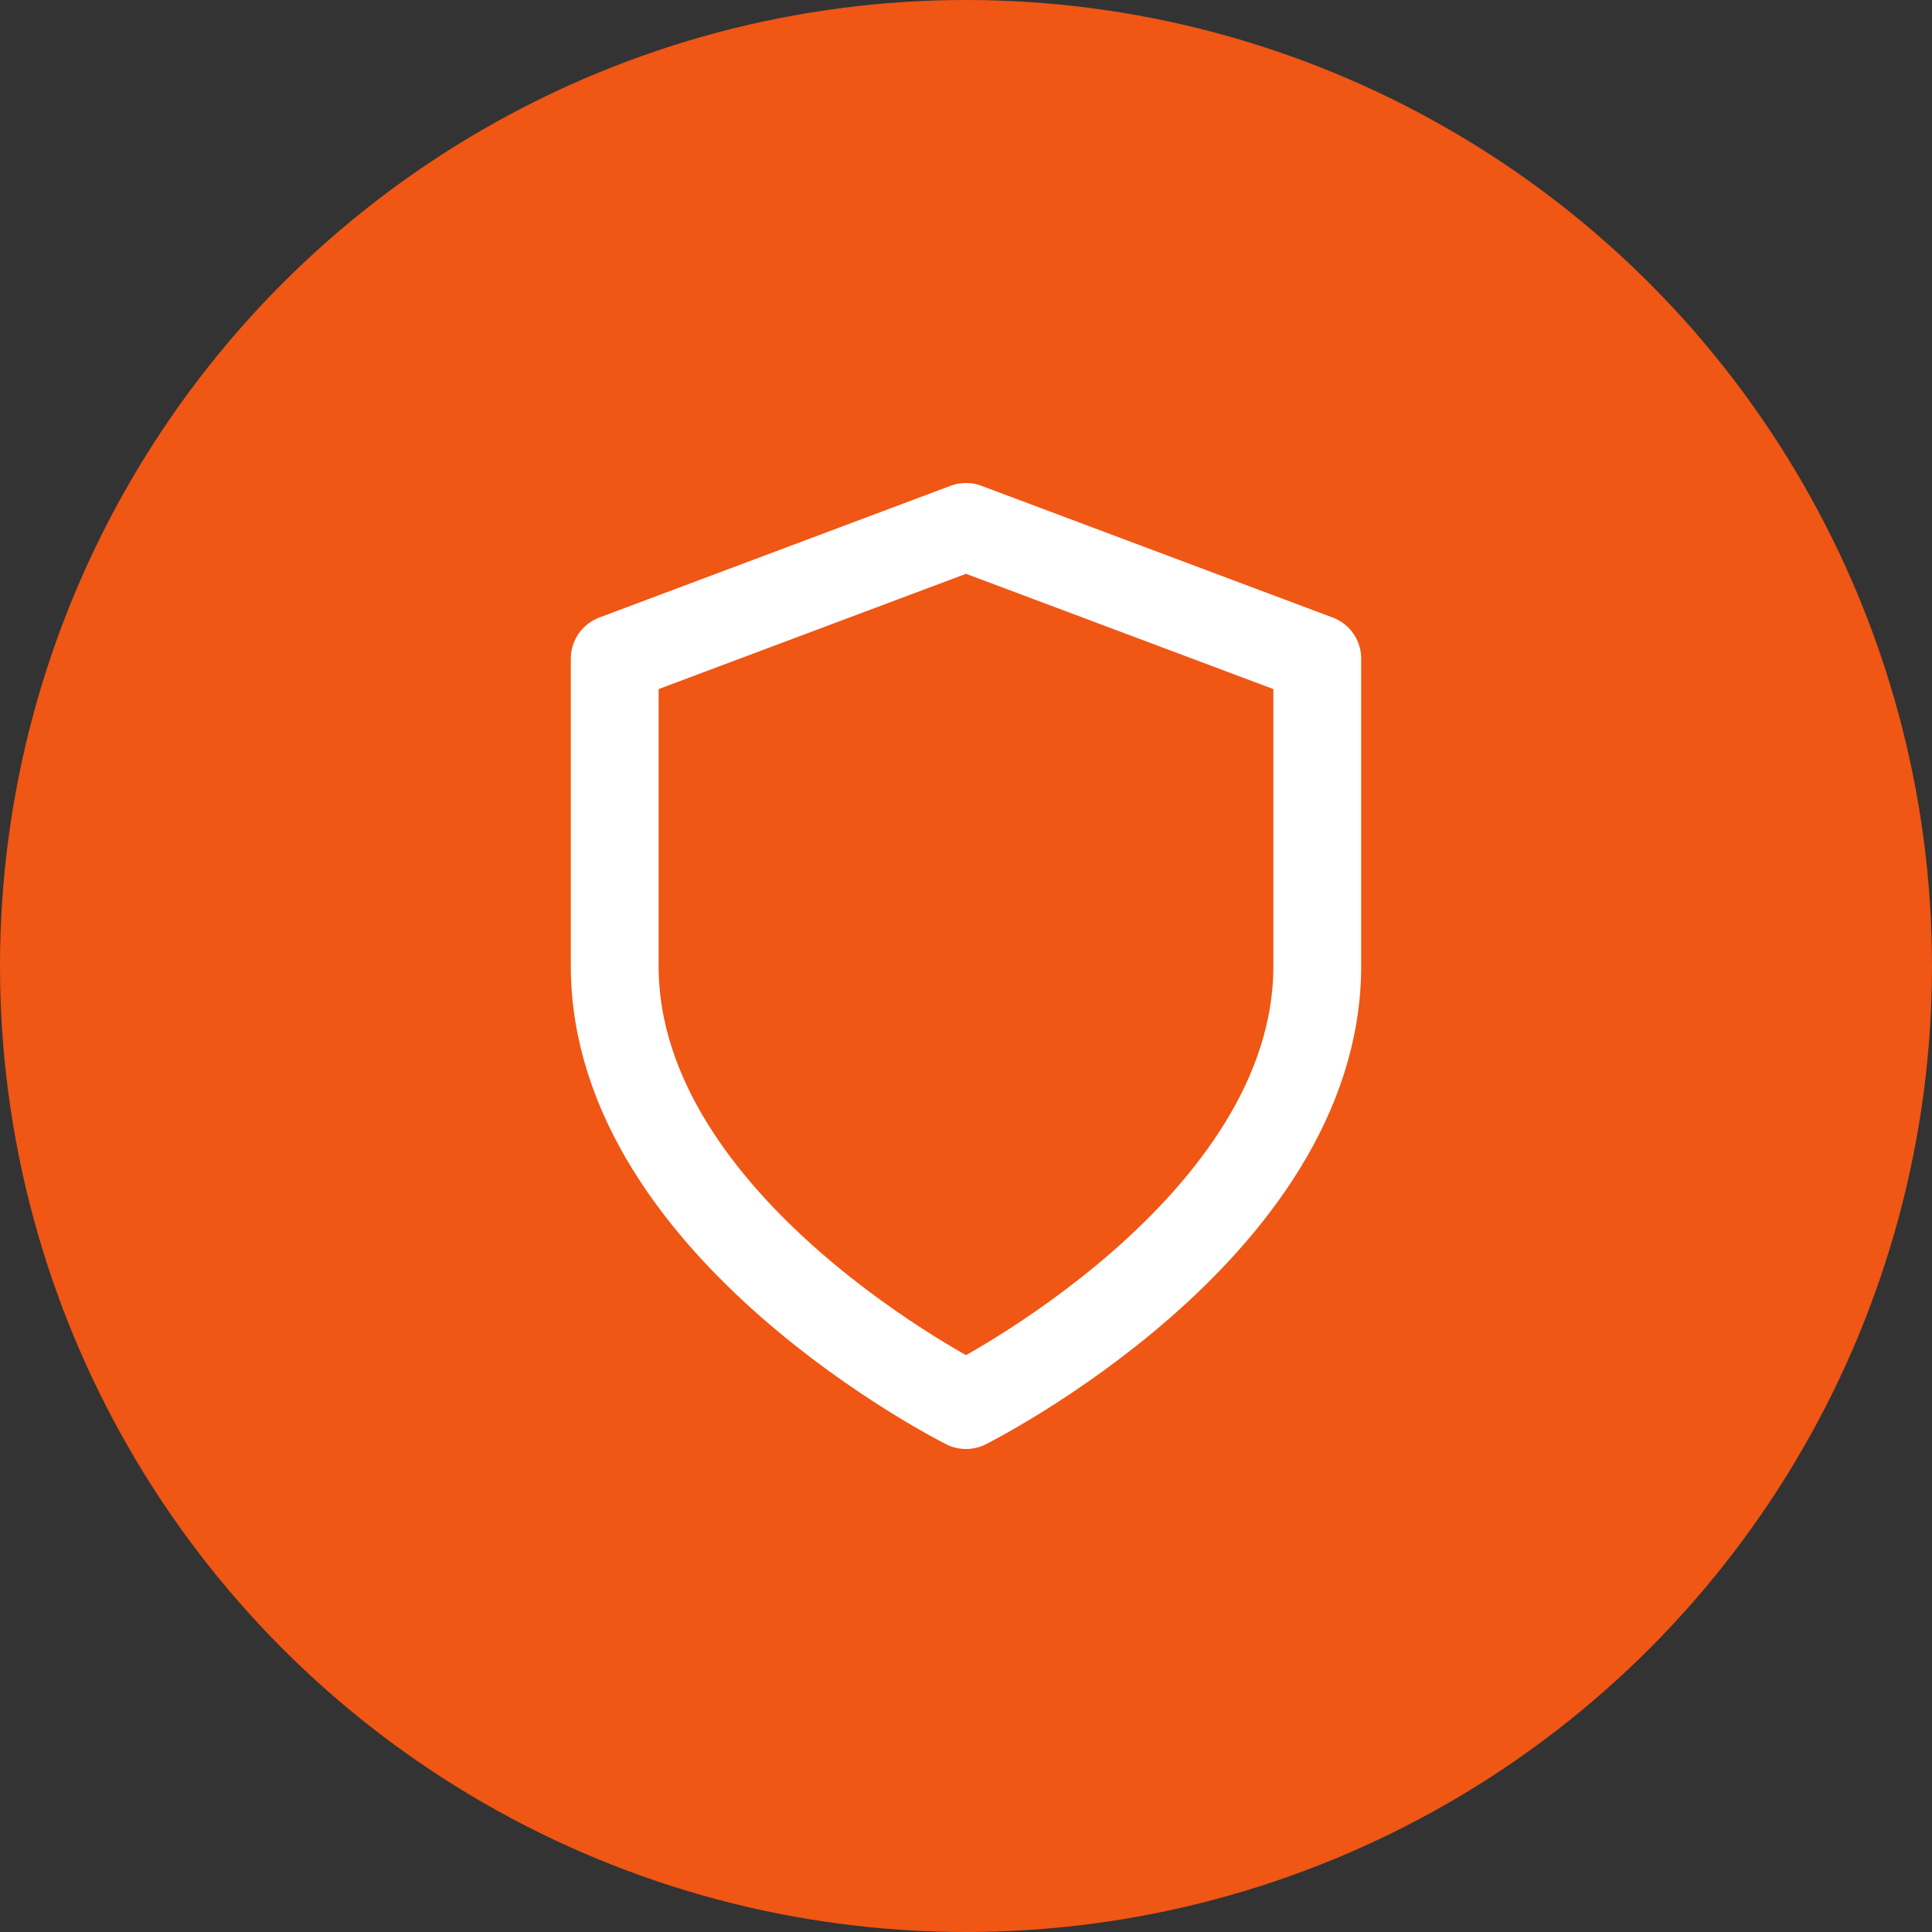
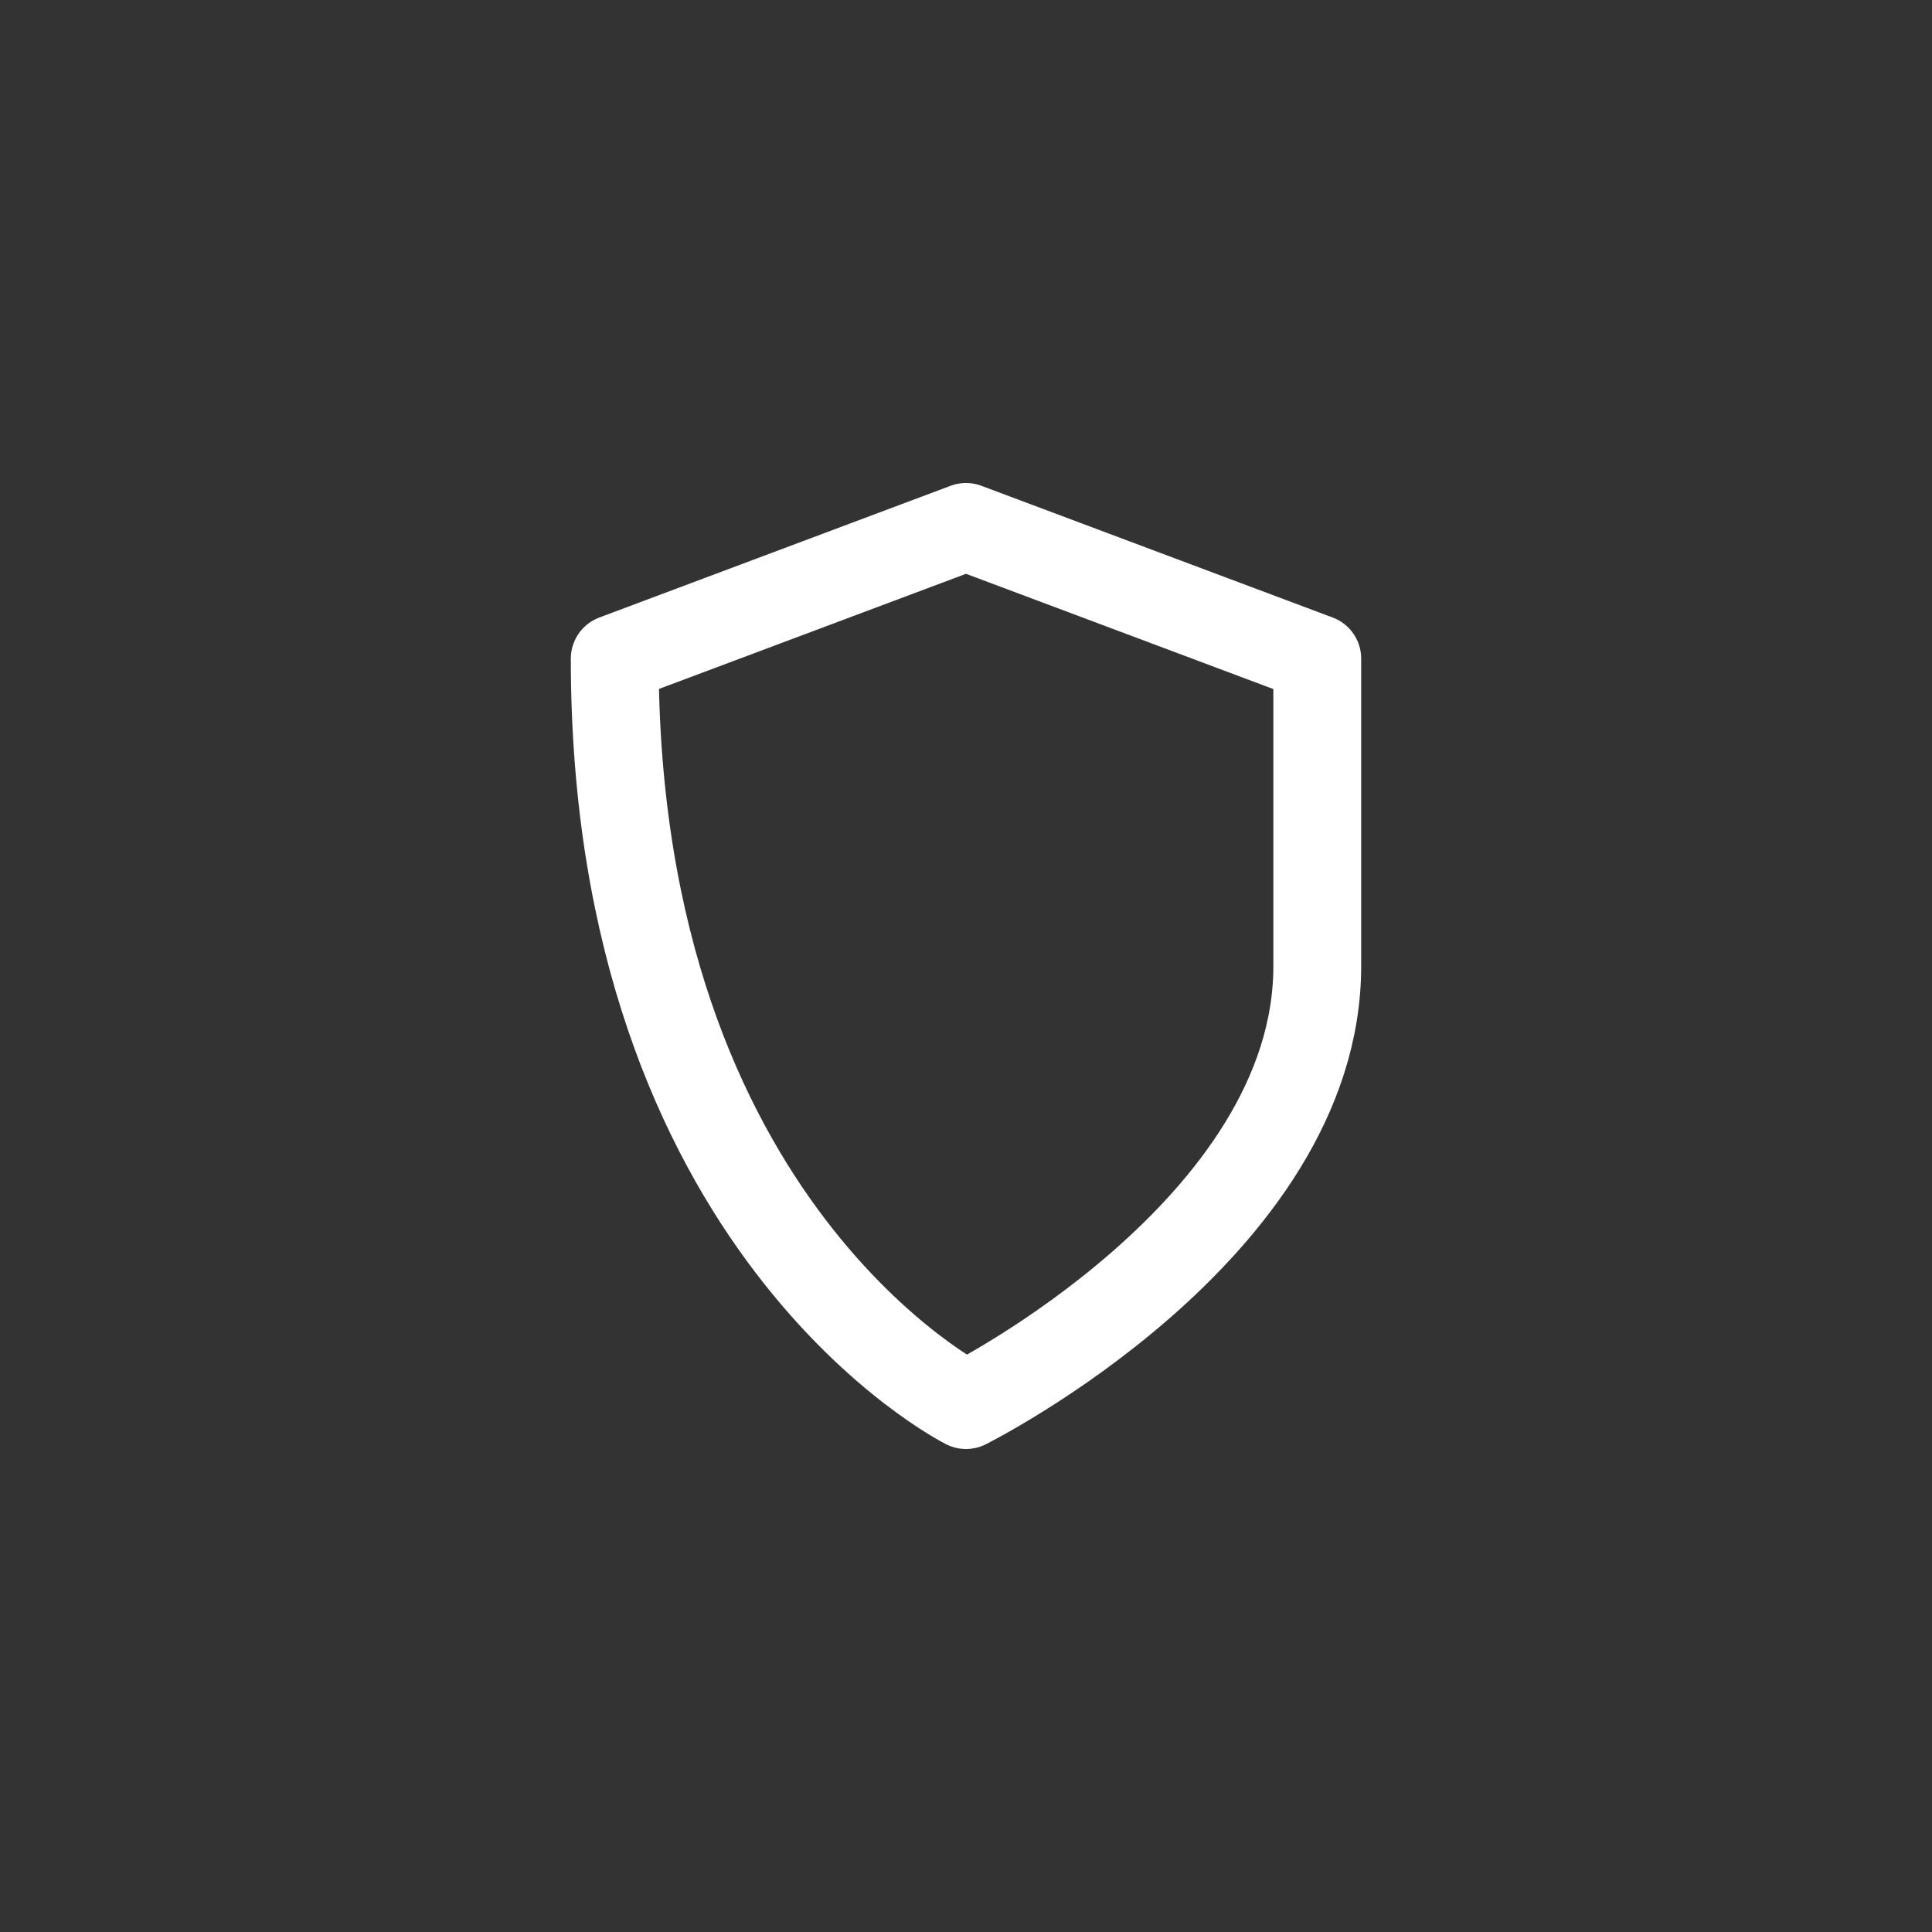
<svg xmlns="http://www.w3.org/2000/svg" width="44" height="44" viewBox="0 0 44 44" fill="none">
  <rect x="0" y="0" width="44" height="44" fill="#333333" stroke="none" />
-   <circle cx="22" cy="22" r="22" fill="#F05614" />
-   <path d="M22 32C22 32 30 28 30 22V15L22 12L14 15V22C14 28 22 32 22 32Z" stroke="white" stroke-width="2" stroke-linecap="round" stroke-linejoin="round" />
+   <path d="M22 32C22 32 30 28 30 22V15L22 12L14 15C14 28 22 32 22 32Z" stroke="white" stroke-width="2" stroke-linecap="round" stroke-linejoin="round" />
</svg>